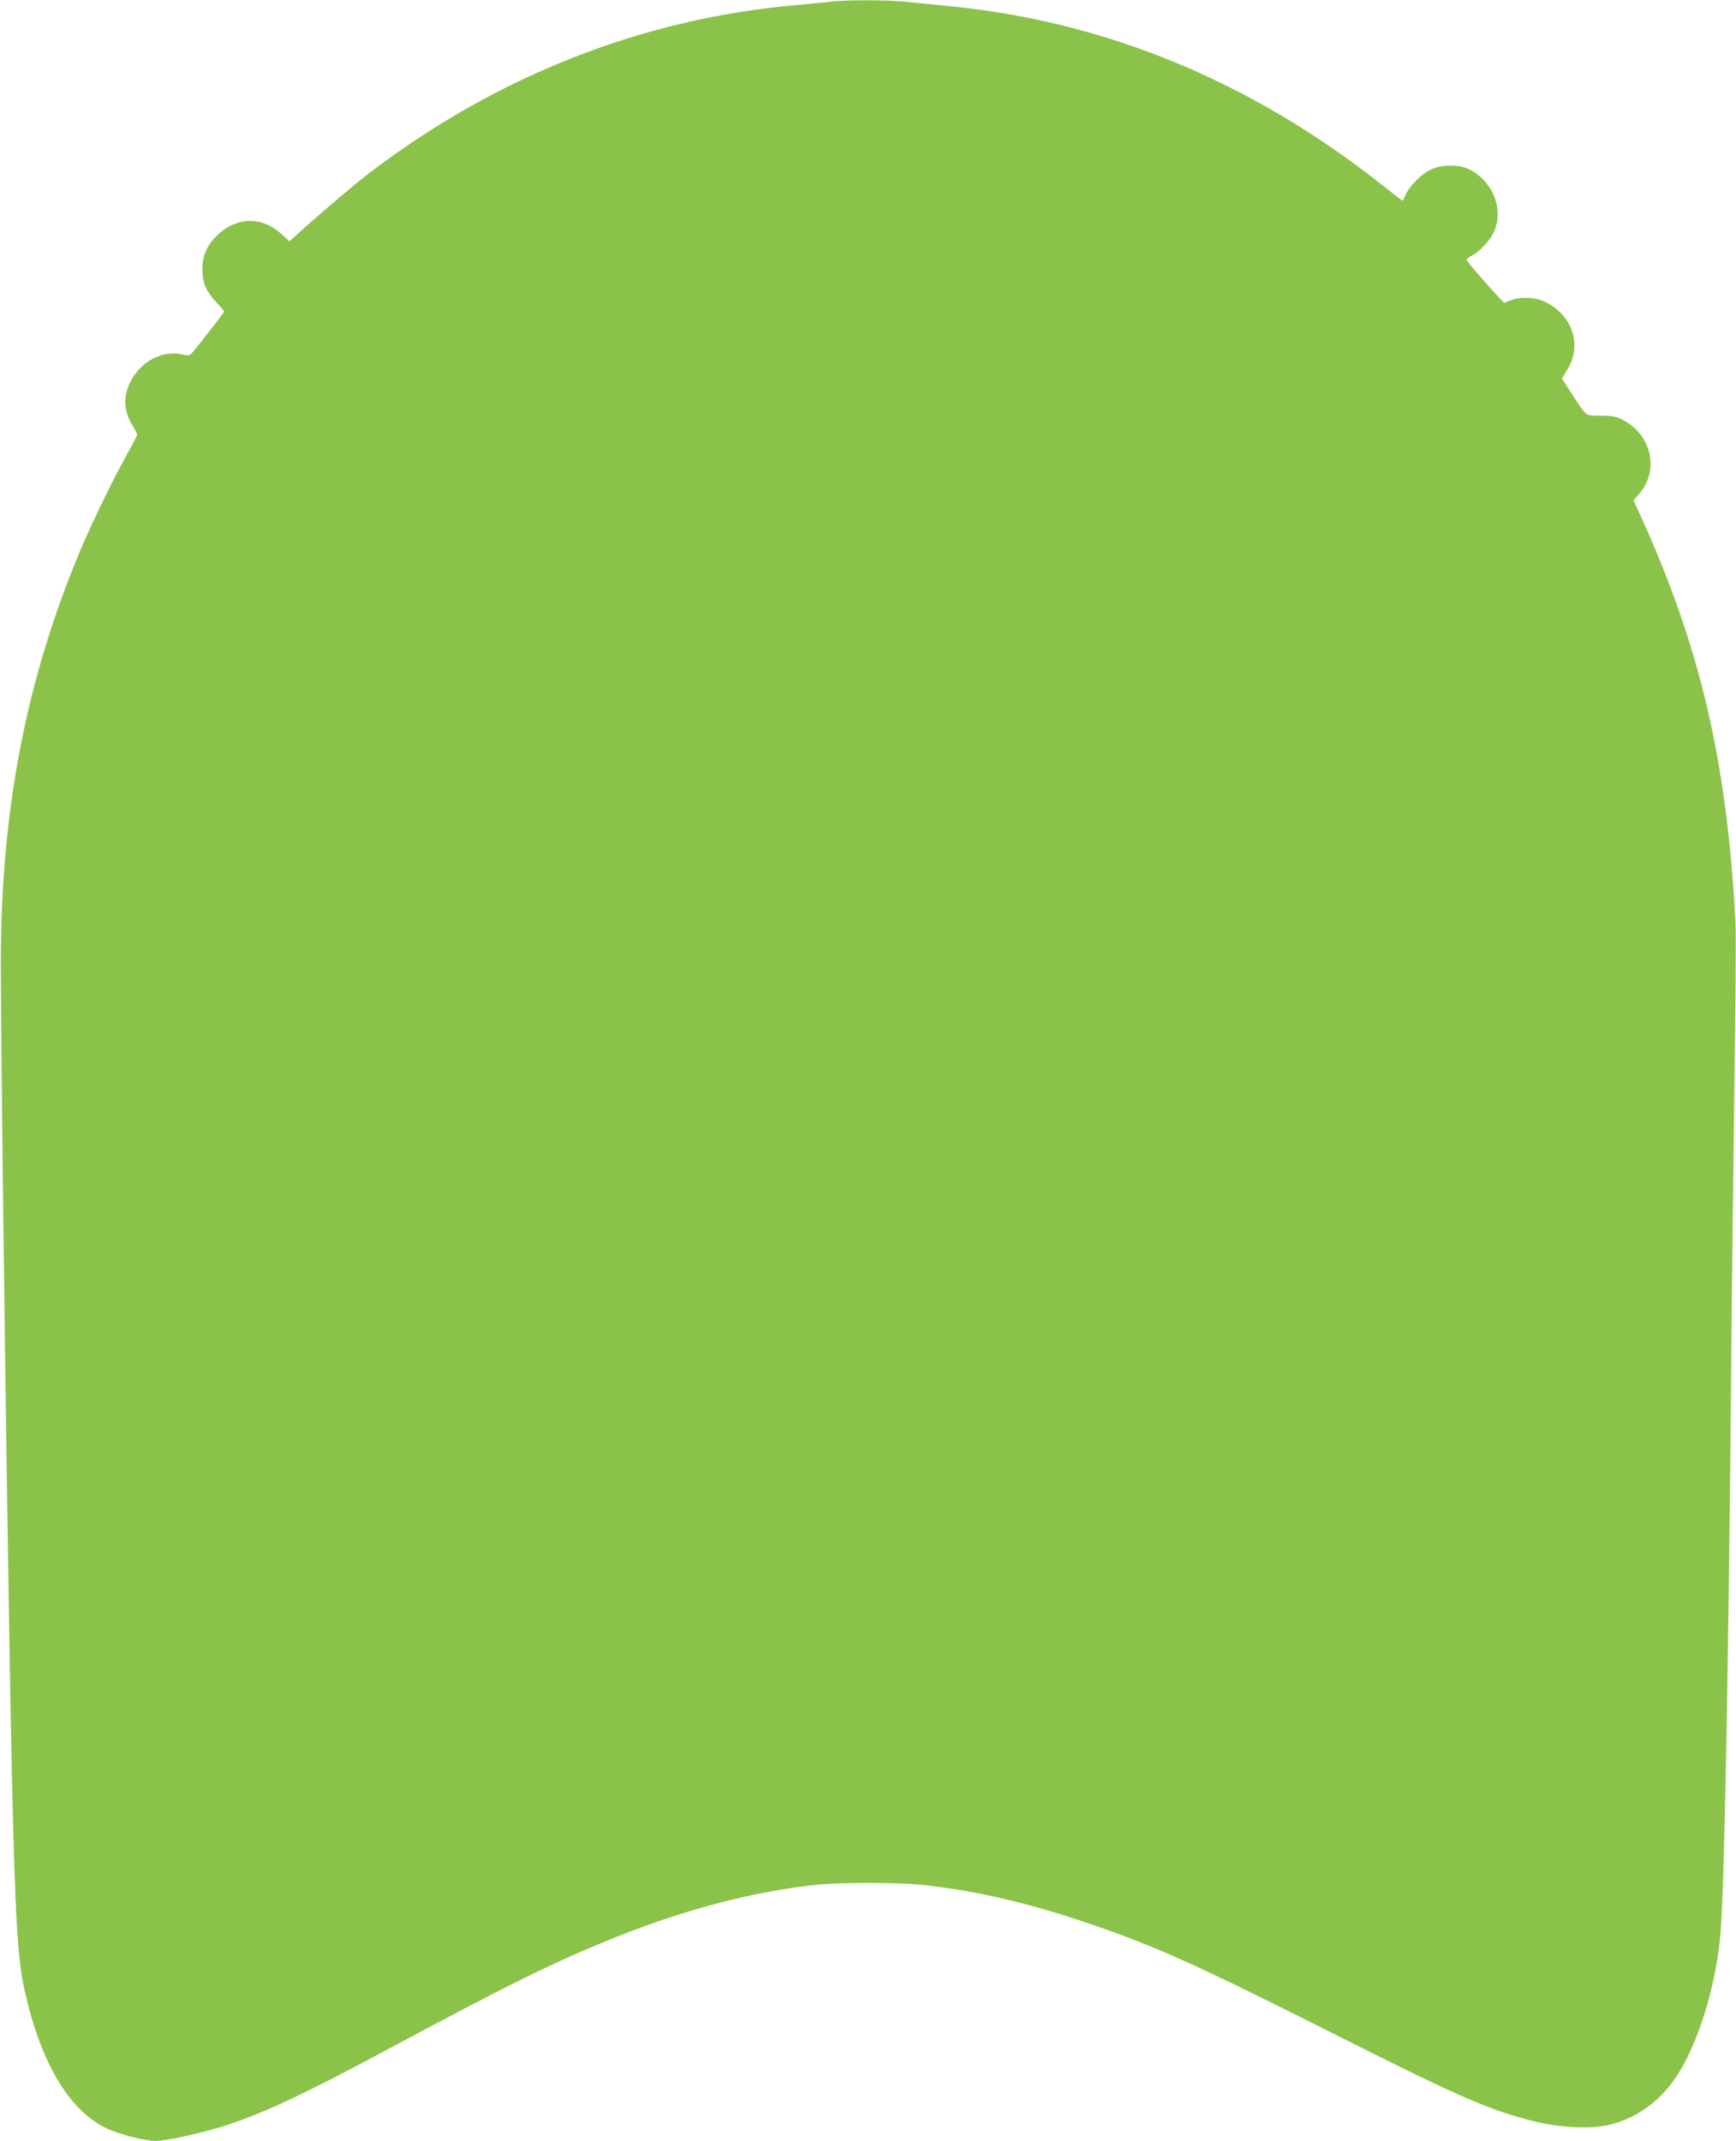
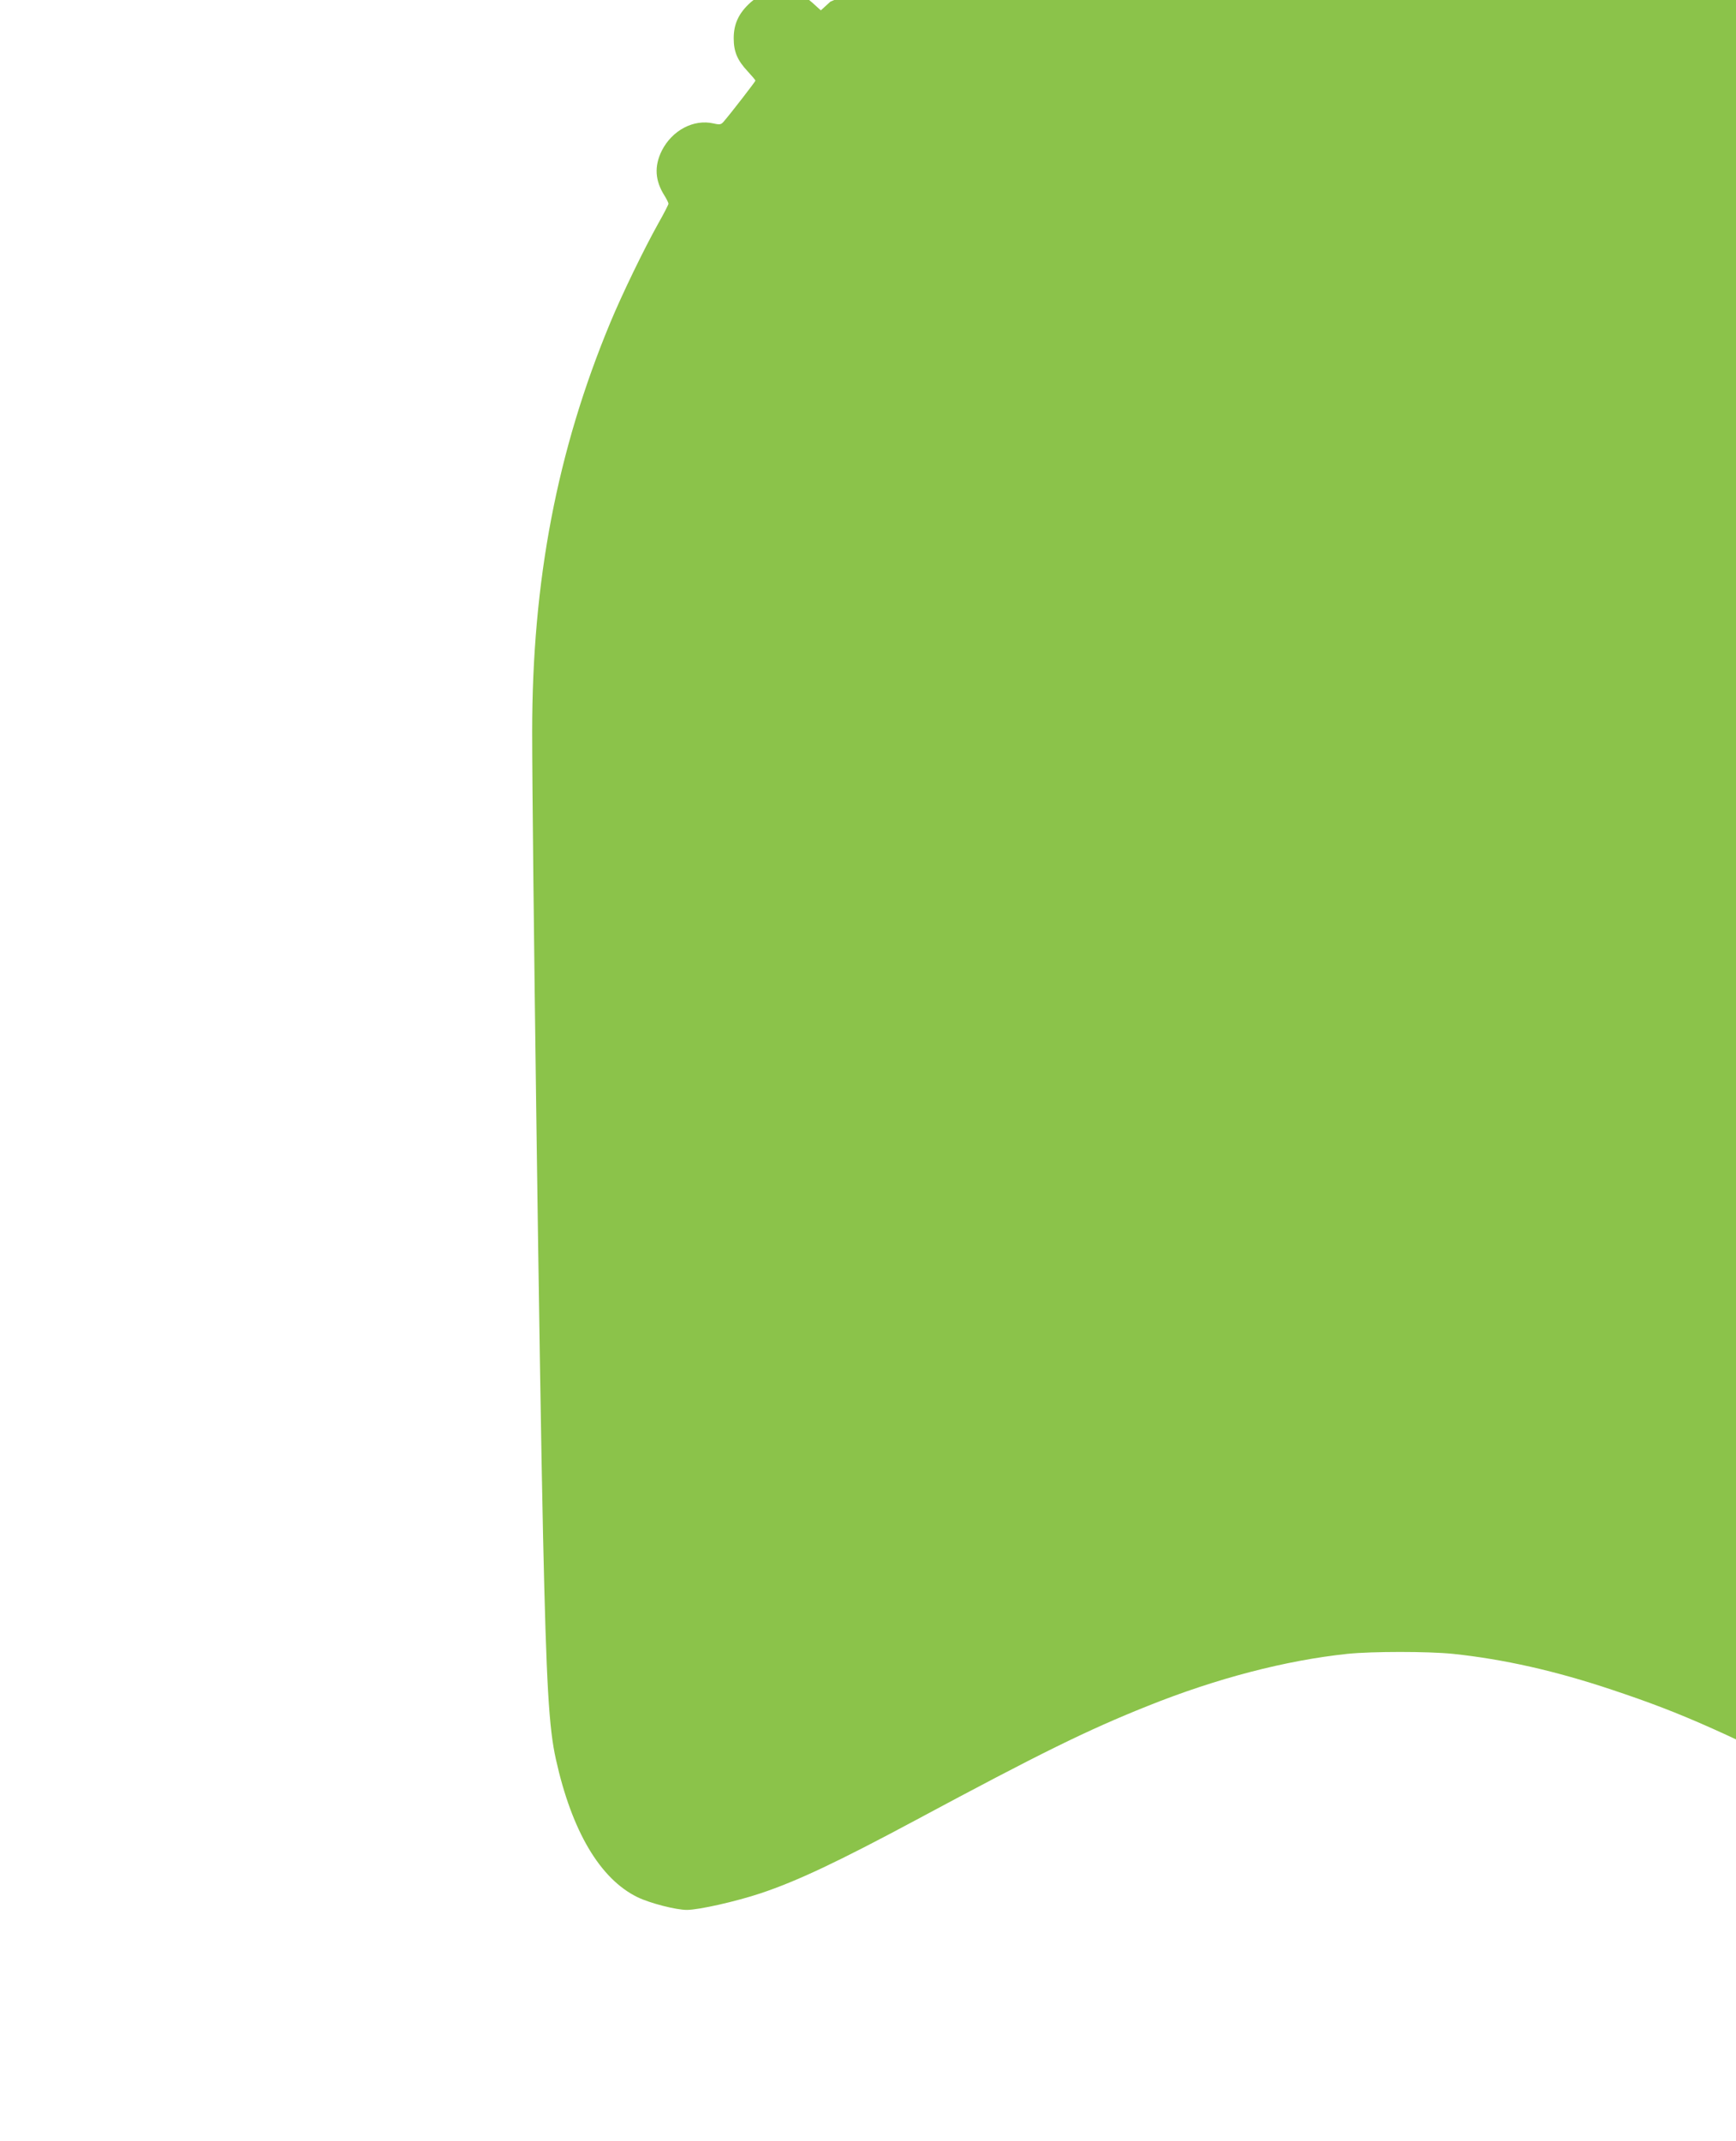
<svg xmlns="http://www.w3.org/2000/svg" version="1.0" width="1038pt" height="1280pt" viewBox="0 0 1038 1280" preserveAspectRatio="xMidYMid meet">
  <g transform="translate(0,1280) scale(0.1,-0.1)" fill="#8bc34a" stroke="none">
-     <path d="M4965 12790 c-38 -5 -128 -13 -200 -20 -921 -80 -1792 -422 -2555 -1003 -95 -73 -271 -222 -422 -358 l-57 -52 -52 47 c-112 101 -257 100 -370 -1 -69 -63 -99 -127 -99 -213 0 -80 22 -132 84 -198 25 -27 46 -52 46 -55 0 -5 -145 -193 -189 -244 -16 -19 -23 -21 -62 -12 -119 27 -247 -41 -309 -163 -46 -93 -41 -179 17 -270 13 -21 23 -42 23 -47 0 -5 -27 -58 -61 -118 -85 -152 -216 -422 -287 -593 -318 -765 -467 -1544 -467 -2445 0 -632 44 -3868 65 -4805 20 -899 35 -1152 77 -1340 95 -429 264 -715 488 -824 74 -36 230 -76 295 -76 70 0 293 50 440 99 219 73 464 189 925 436 753 404 1025 538 1387 683 416 167 829 274 1198 313 147 15 482 15 630 0 304 -32 615 -102 955 -216 428 -143 663 -248 1540 -690 731 -368 912 -446 1185 -512 142 -34 318 -42 424 -19 163 37 306 137 406 285 137 204 247 567 269 886 23 326 45 1536 61 3210 5 594 15 1445 21 1891 7 445 9 859 6 920 -53 978 -212 1652 -577 2451 l-33 71 36 42 c119 139 72 349 -97 438 -43 22 -64 27 -133 27 -95 0 -85 -8 -172 126 l-62 96 30 49 c95 152 33 335 -139 413 -54 25 -145 27 -197 6 -19 -8 -37 -15 -38 -15 -9 0 -225 245 -225 255 0 6 11 17 24 23 44 20 107 84 134 136 70 138 -1 318 -151 387 -61 27 -158 25 -222 -5 -56 -26 -129 -99 -151 -152 -8 -19 -16 -34 -18 -34 -2 0 -55 41 -117 90 -783 621 -1657 983 -2599 1074 -91 9 -209 21 -263 26 -112 11 -339 11 -442 0z" />
+     <path d="M4965 12790 l-57 -52 -52 47 c-112 101 -257 100 -370 -1 -69 -63 -99 -127 -99 -213 0 -80 22 -132 84 -198 25 -27 46 -52 46 -55 0 -5 -145 -193 -189 -244 -16 -19 -23 -21 -62 -12 -119 27 -247 -41 -309 -163 -46 -93 -41 -179 17 -270 13 -21 23 -42 23 -47 0 -5 -27 -58 -61 -118 -85 -152 -216 -422 -287 -593 -318 -765 -467 -1544 -467 -2445 0 -632 44 -3868 65 -4805 20 -899 35 -1152 77 -1340 95 -429 264 -715 488 -824 74 -36 230 -76 295 -76 70 0 293 50 440 99 219 73 464 189 925 436 753 404 1025 538 1387 683 416 167 829 274 1198 313 147 15 482 15 630 0 304 -32 615 -102 955 -216 428 -143 663 -248 1540 -690 731 -368 912 -446 1185 -512 142 -34 318 -42 424 -19 163 37 306 137 406 285 137 204 247 567 269 886 23 326 45 1536 61 3210 5 594 15 1445 21 1891 7 445 9 859 6 920 -53 978 -212 1652 -577 2451 l-33 71 36 42 c119 139 72 349 -97 438 -43 22 -64 27 -133 27 -95 0 -85 -8 -172 126 l-62 96 30 49 c95 152 33 335 -139 413 -54 25 -145 27 -197 6 -19 -8 -37 -15 -38 -15 -9 0 -225 245 -225 255 0 6 11 17 24 23 44 20 107 84 134 136 70 138 -1 318 -151 387 -61 27 -158 25 -222 -5 -56 -26 -129 -99 -151 -152 -8 -19 -16 -34 -18 -34 -2 0 -55 41 -117 90 -783 621 -1657 983 -2599 1074 -91 9 -209 21 -263 26 -112 11 -339 11 -442 0z" />
  </g>
</svg>